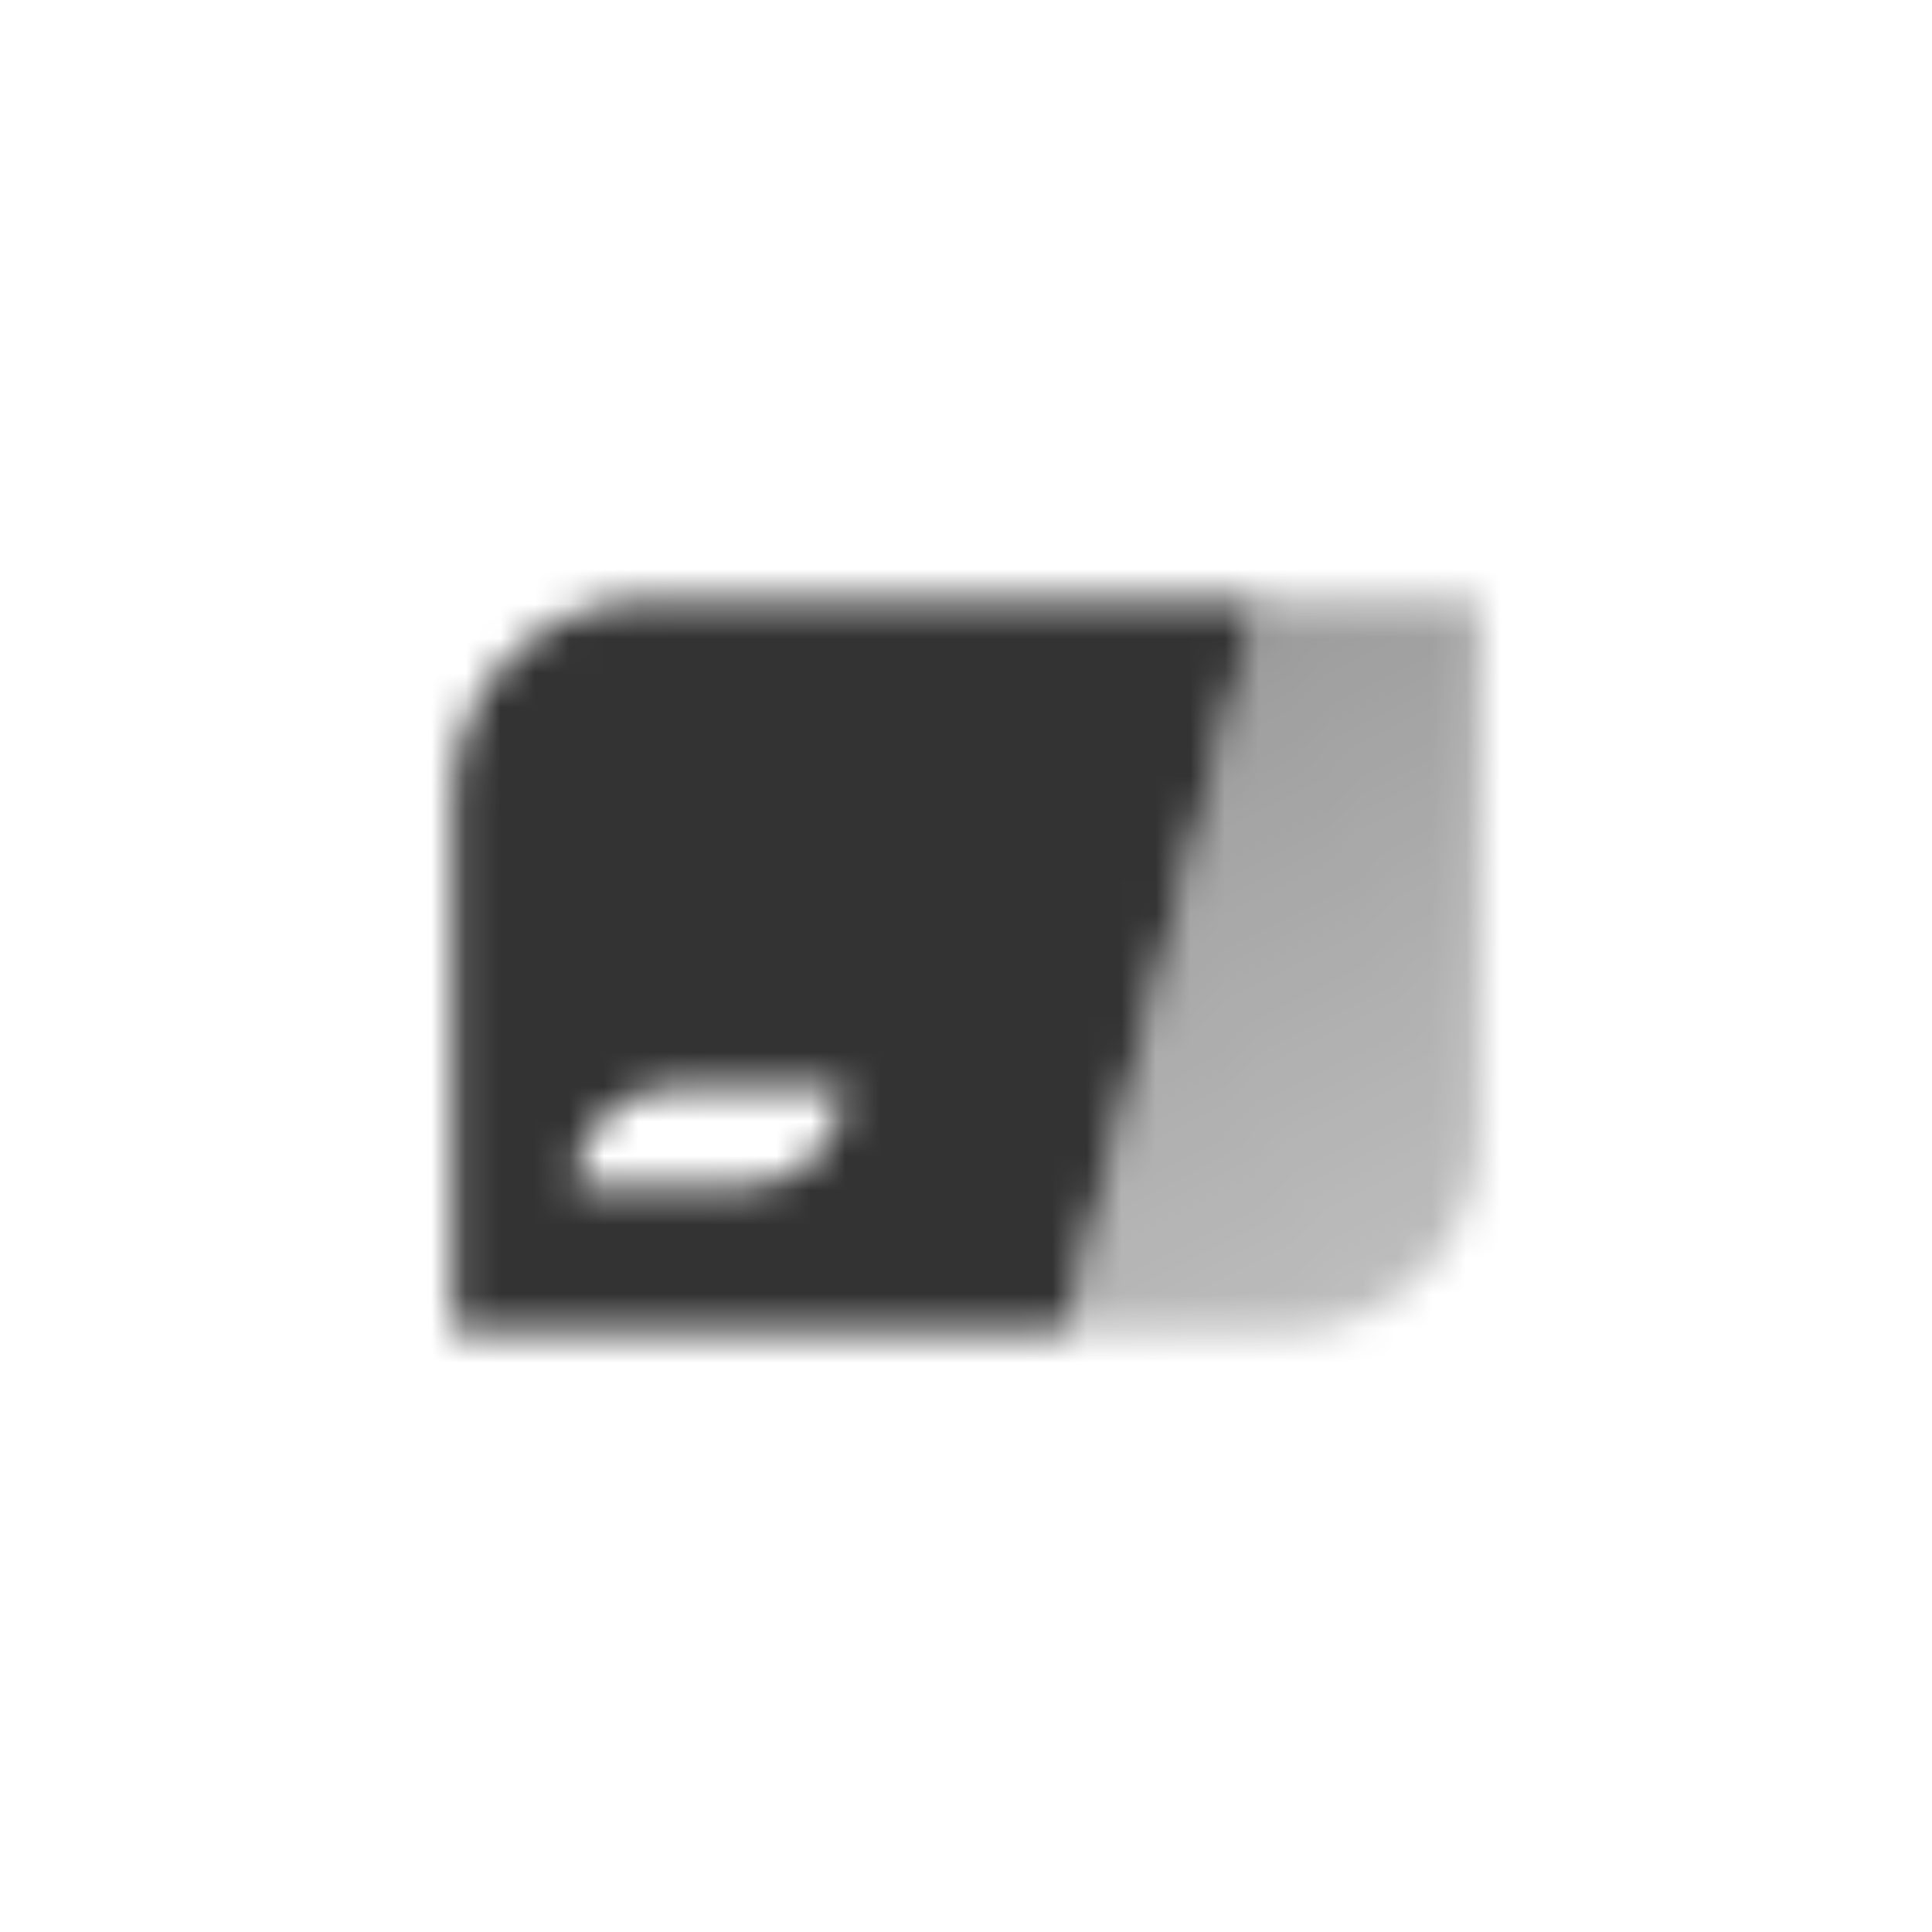
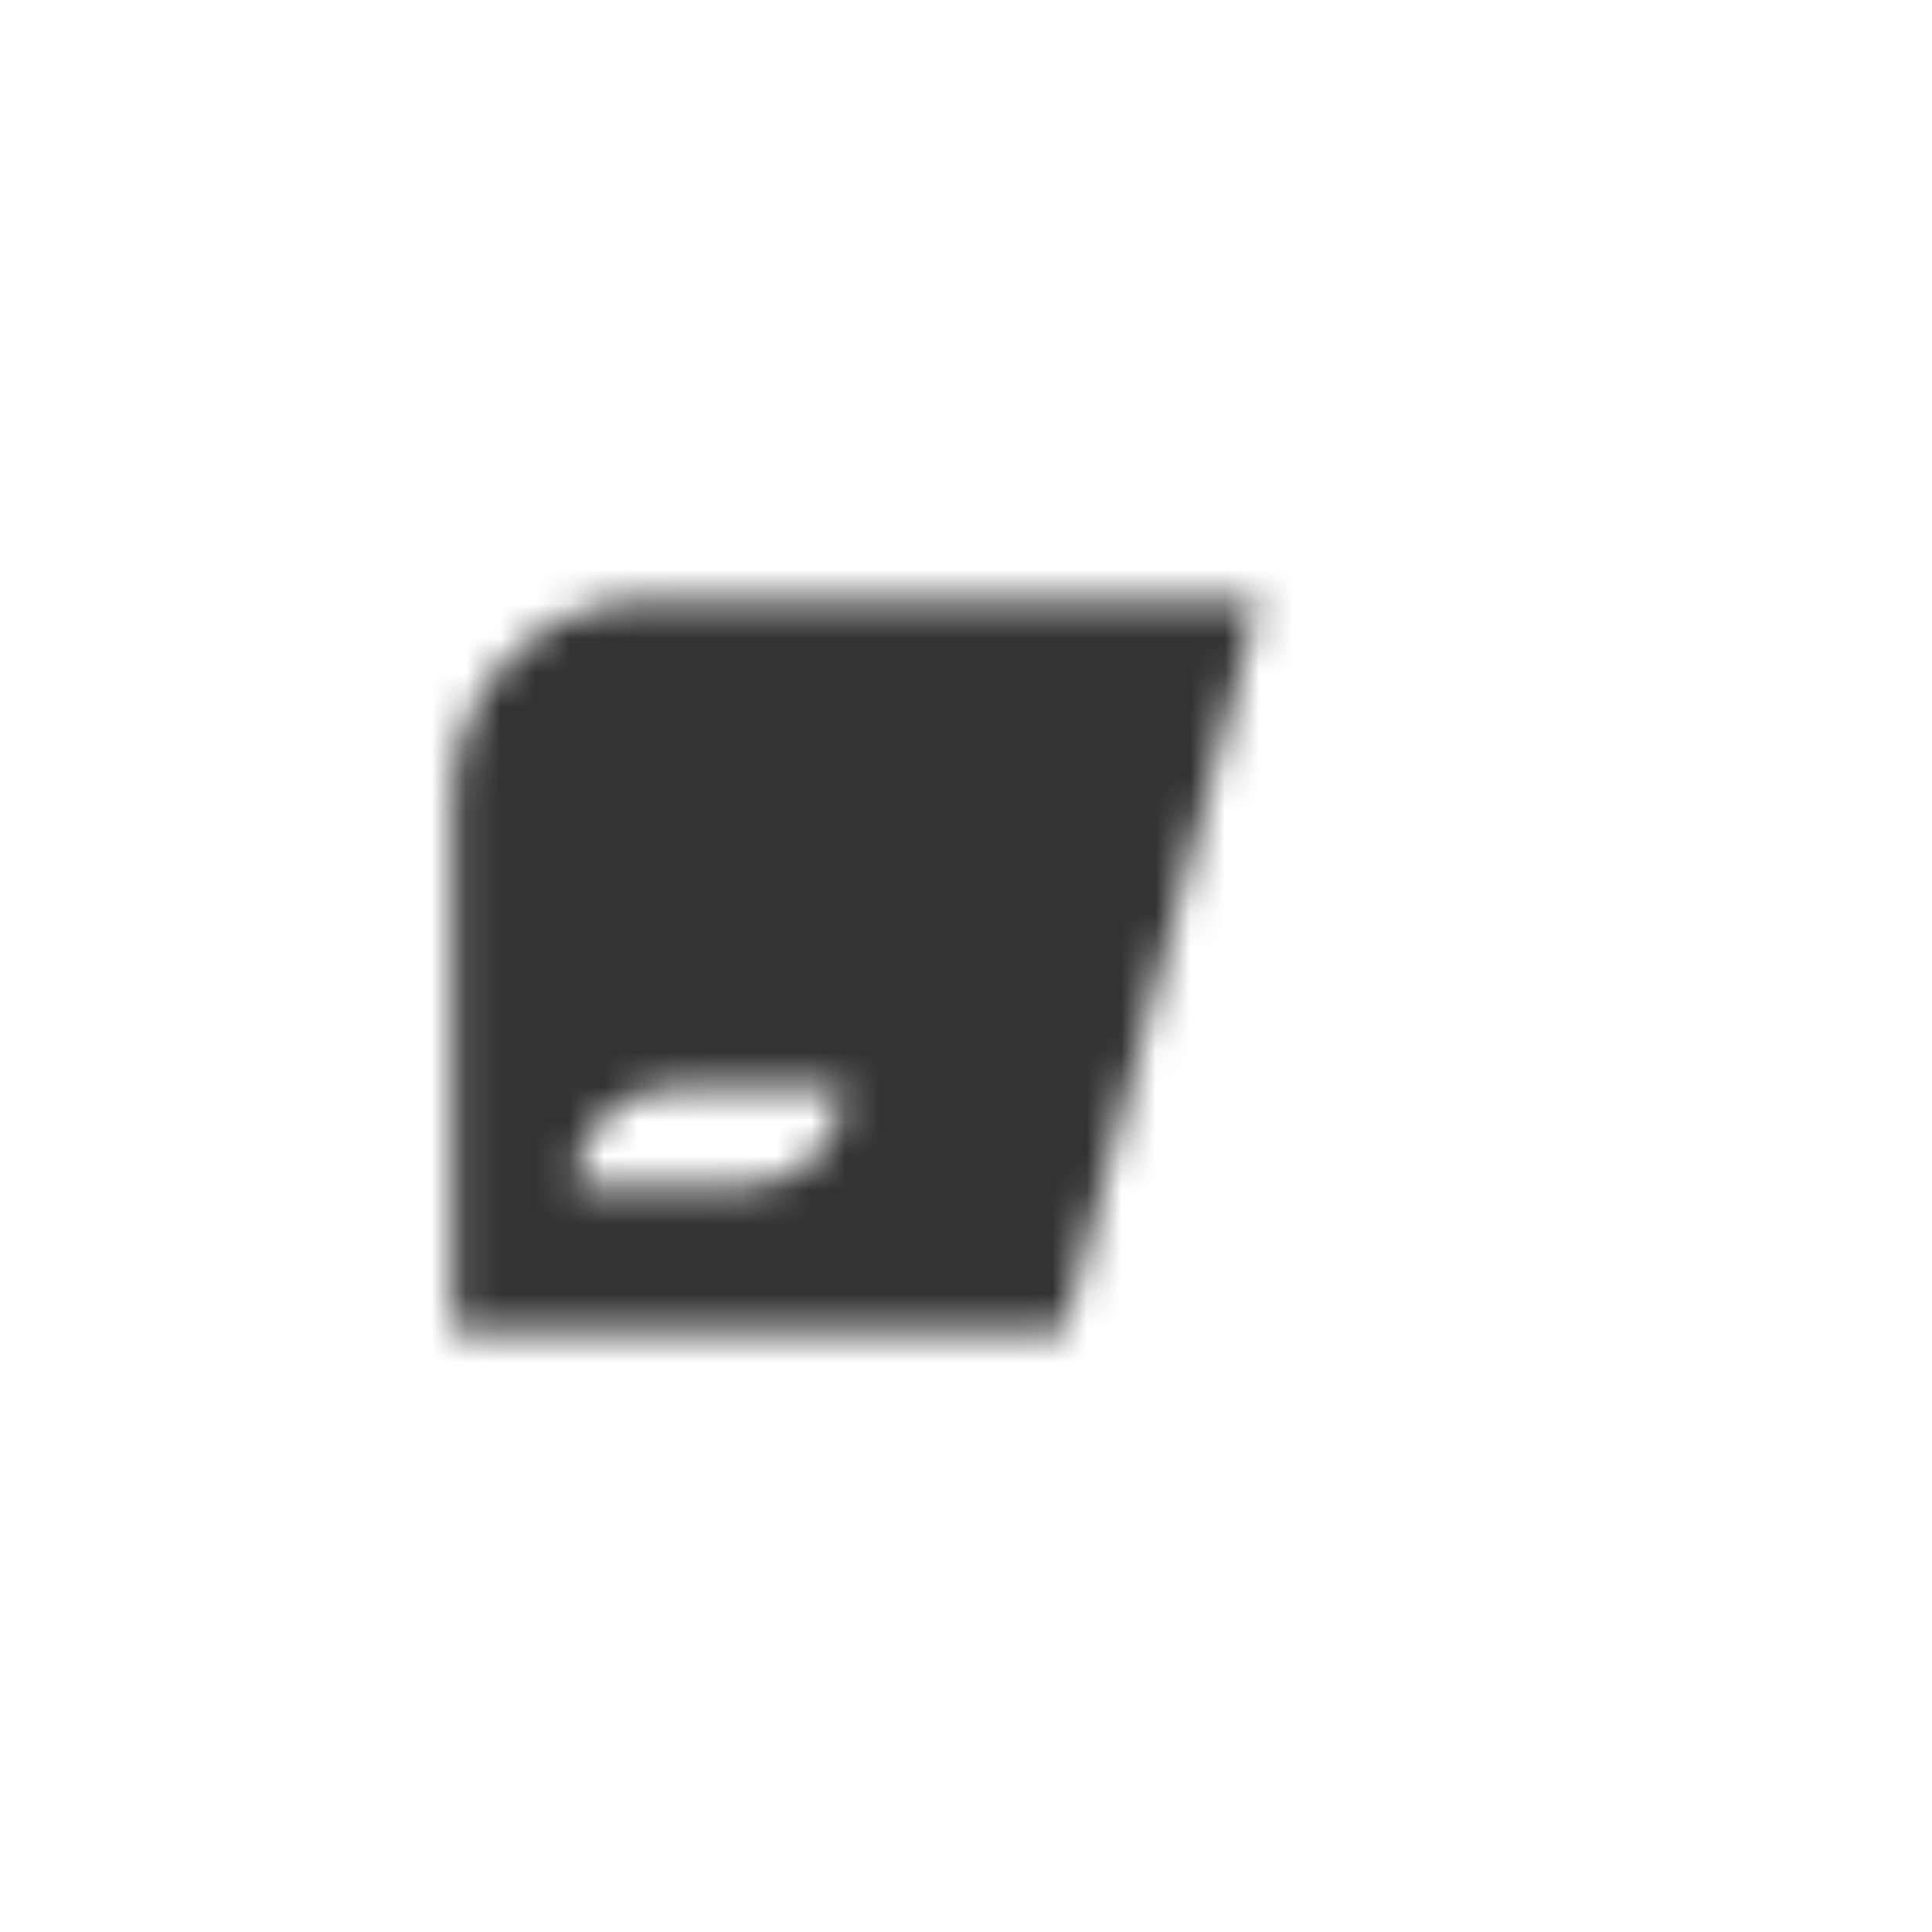
<svg xmlns="http://www.w3.org/2000/svg" width="56" height="56" viewBox="0 0 56 56" fill="none">
  <mask id="mask0_1220_812" style="mask-type:alpha" maskUnits="userSpaceOnUse" x="13" y="17" width="30" height="22">
    <path fill-rule="evenodd" clip-rule="evenodd" d="M13.125 23.042C13.125 19.912 15.662 17.375 18.792 17.375H36.5L30.833 38.625H13.125V23.042ZM19.5 31.542C17.935 31.542 16.667 32.81 16.667 34.375H21.625C23.19 34.375 24.458 33.106 24.458 31.542H19.5Z" fill="black" />
-     <path d="M36.503 17.375H42.878V32.958C42.878 36.088 40.341 38.625 37.211 38.625H30.836L36.503 17.375Z" fill="url(#paint0_linear_1220_812)" />
  </mask>
  <g mask="url(#mask0_1220_812)">
    <rect x="11" y="11" width="34" height="34" fill="#333333" />
  </g>
  <defs>
    <linearGradient id="paint0_linear_1220_812" x1="31.544" y1="19.5" x2="43.197" y2="38.759" gradientUnits="userSpaceOnUse">
      <stop stop-opacity="0.5" />
      <stop offset="1" stop-opacity="0.3" />
    </linearGradient>
  </defs>
</svg>